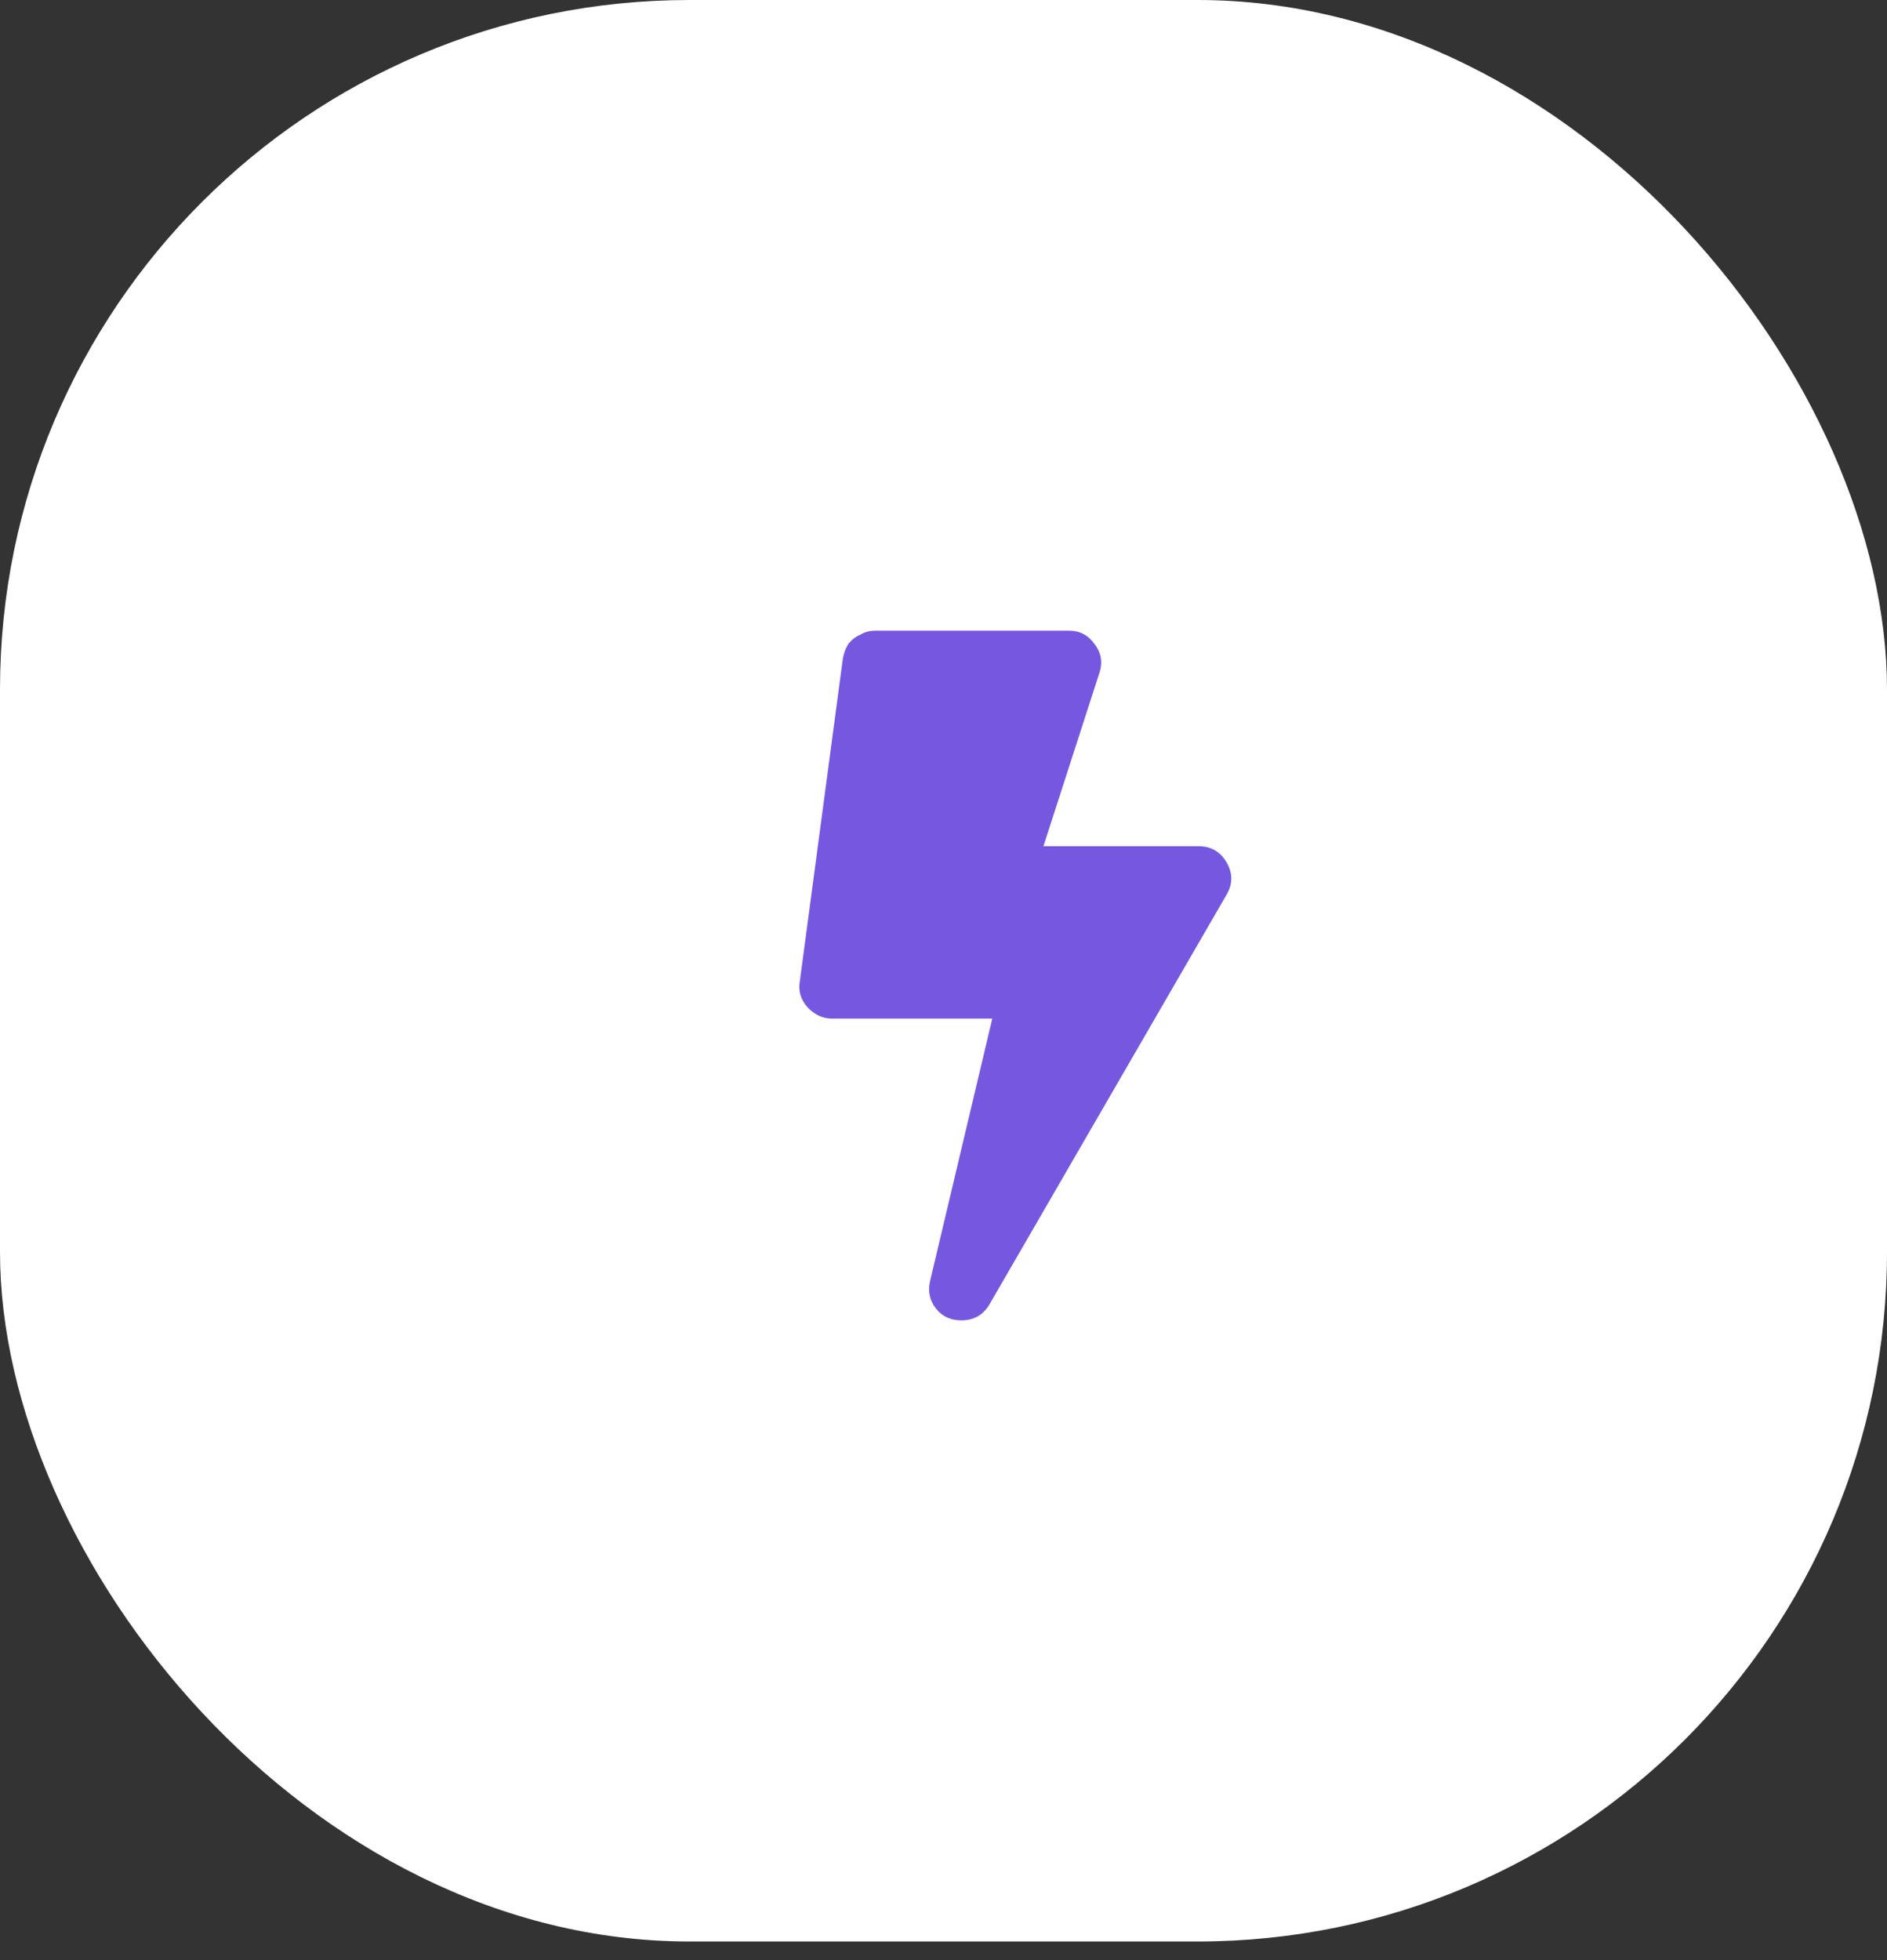
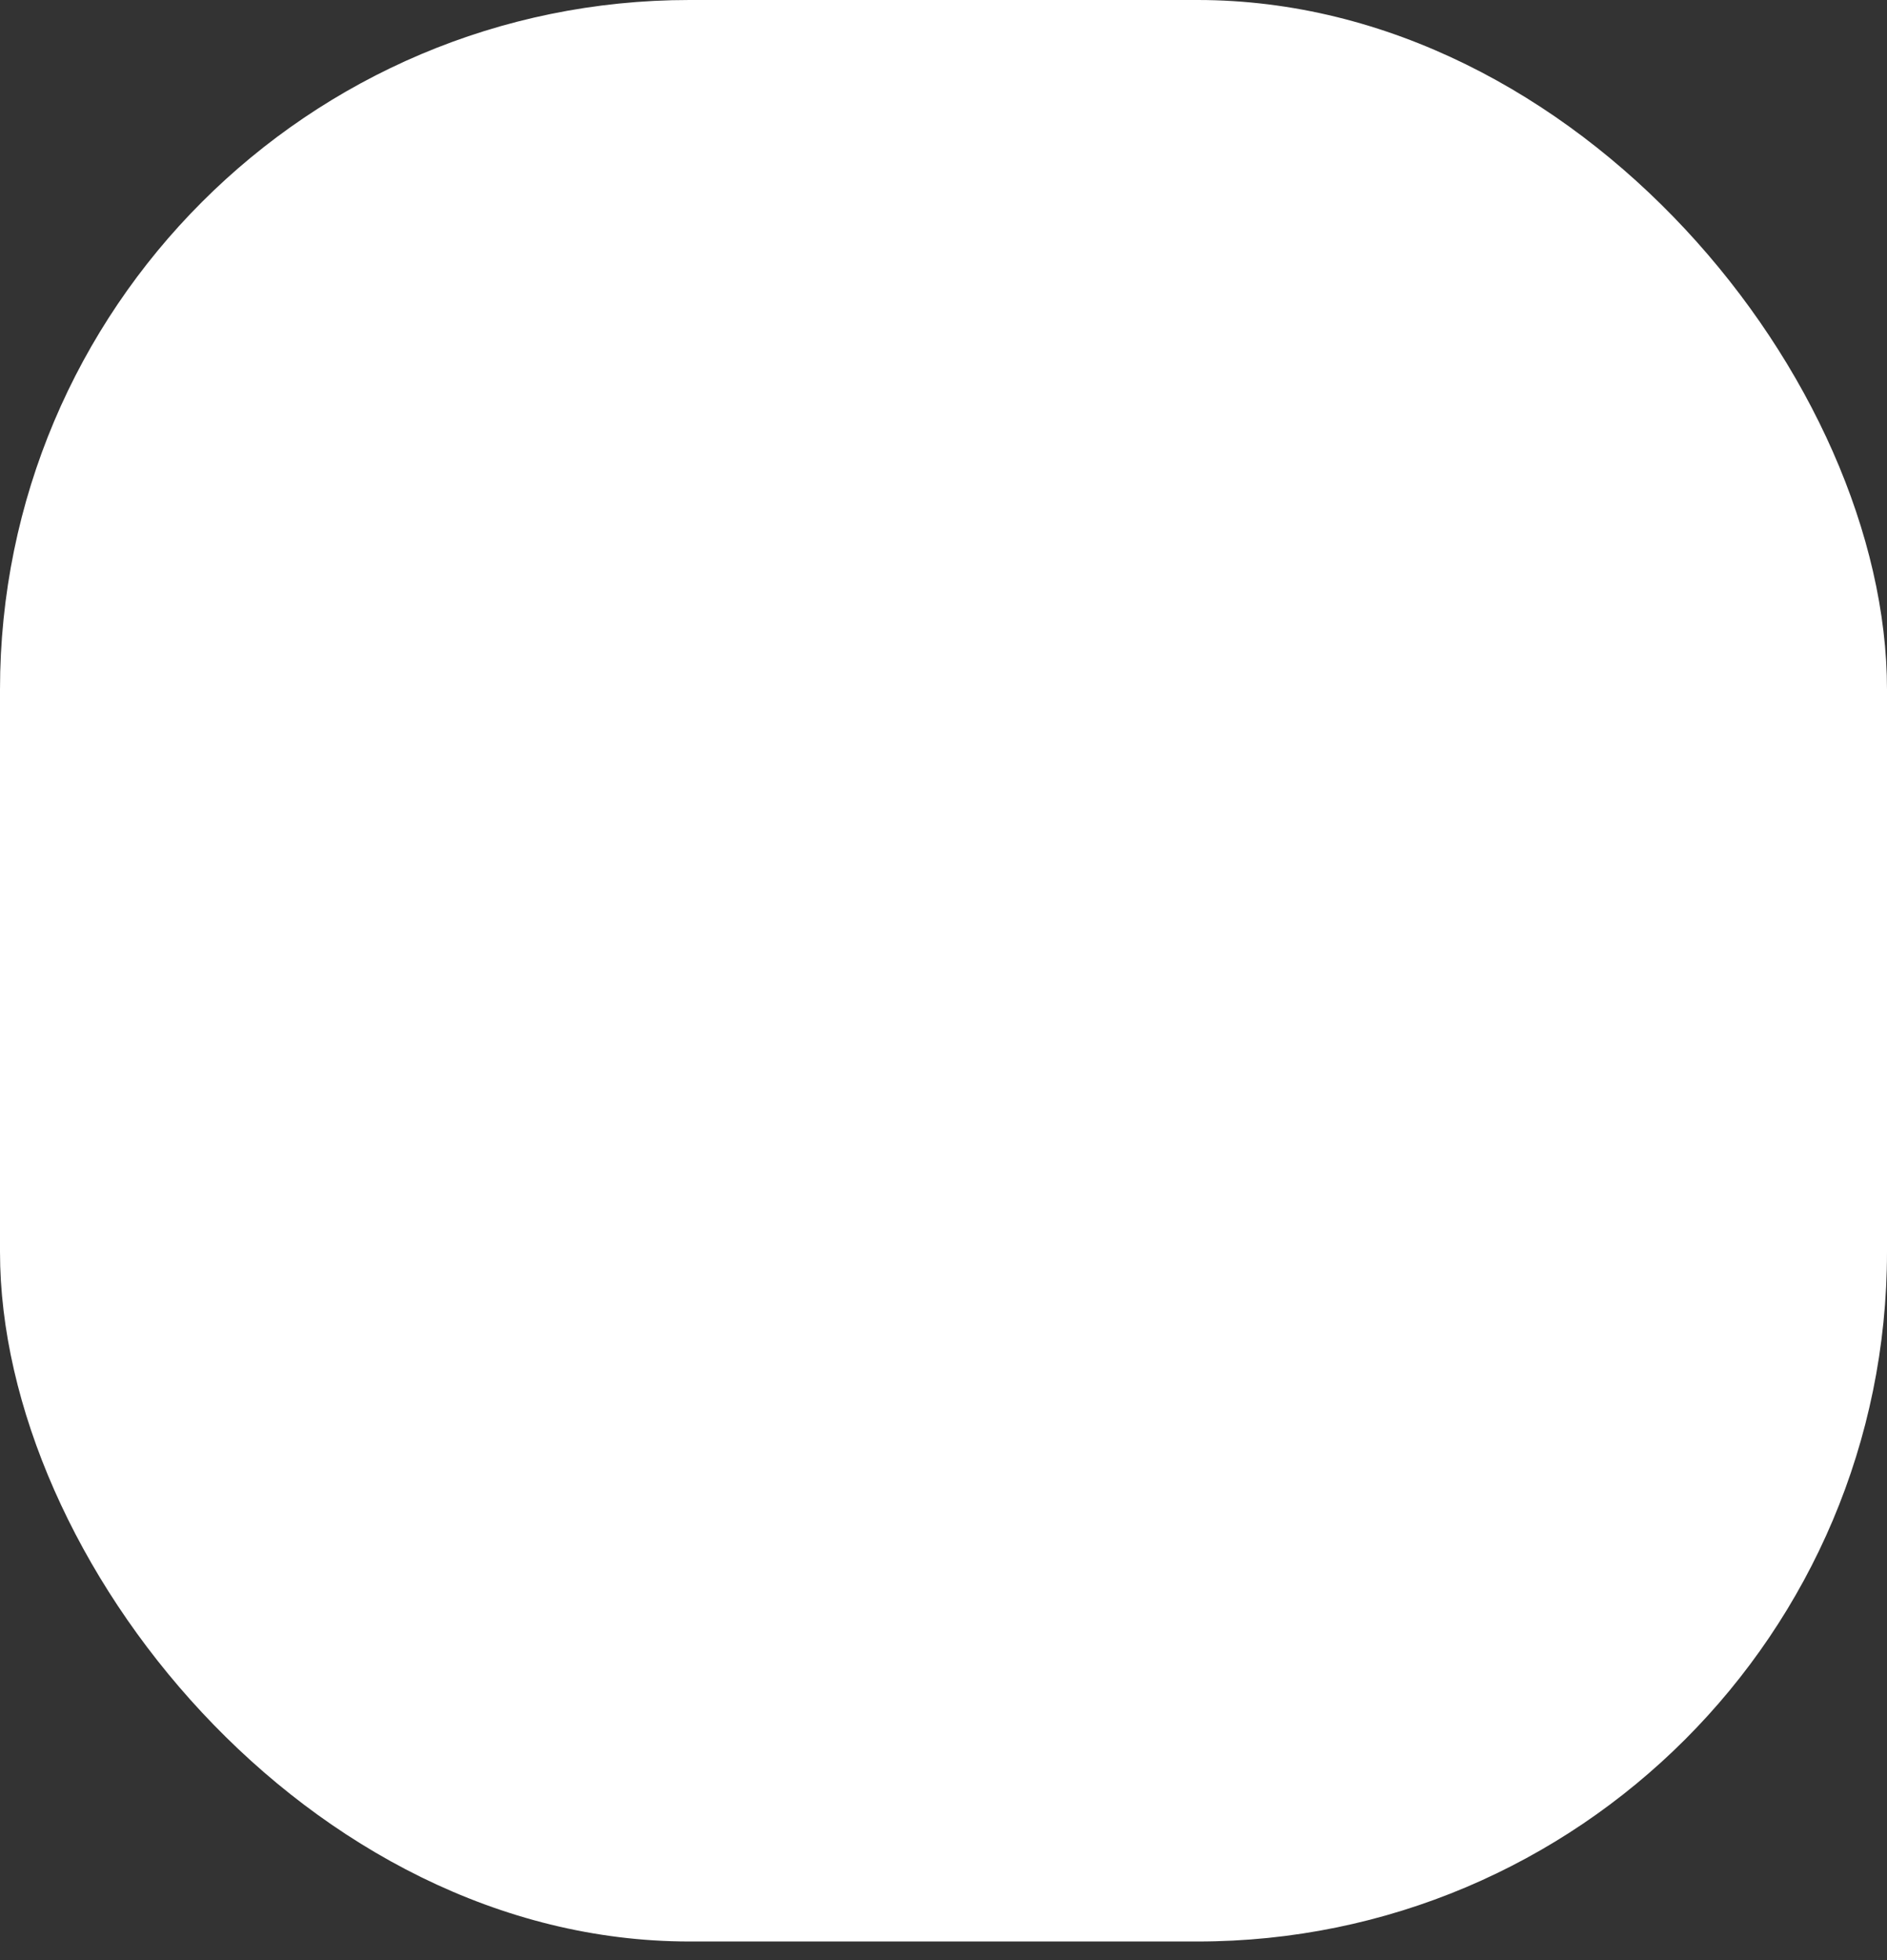
<svg xmlns="http://www.w3.org/2000/svg" width="52" height="54" viewBox="0 0 52 54" fill="none">
  <rect x="0" y="0" width="52" height="54" fill="#333333" stroke="none" />
  <rect width="52" height="53.487" rx="19" fill="white" />
-   <path d="M33.022 23.312C33.368 23.312 33.628 23.461 33.801 23.758C33.974 24.055 33.974 24.352 33.801 24.648L27.27 35.93C27.096 36.227 26.837 36.375 26.49 36.375C26.193 36.375 25.958 36.264 25.785 36.041C25.612 35.818 25.562 35.559 25.637 35.262L27.344 28.062H22.928C22.755 28.062 22.594 28.013 22.445 27.914C22.297 27.815 22.186 27.691 22.111 27.543C22.037 27.395 22.012 27.234 22.037 27.061L23.225 18.154C23.249 18.006 23.299 17.87 23.373 17.746C23.472 17.622 23.583 17.536 23.707 17.486C23.831 17.412 23.967 17.375 24.115 17.375H29.459C29.756 17.375 29.991 17.499 30.164 17.746C30.337 17.969 30.387 18.216 30.312 18.488L28.754 23.312H33.022Z" fill="#7658E0" />
</svg>